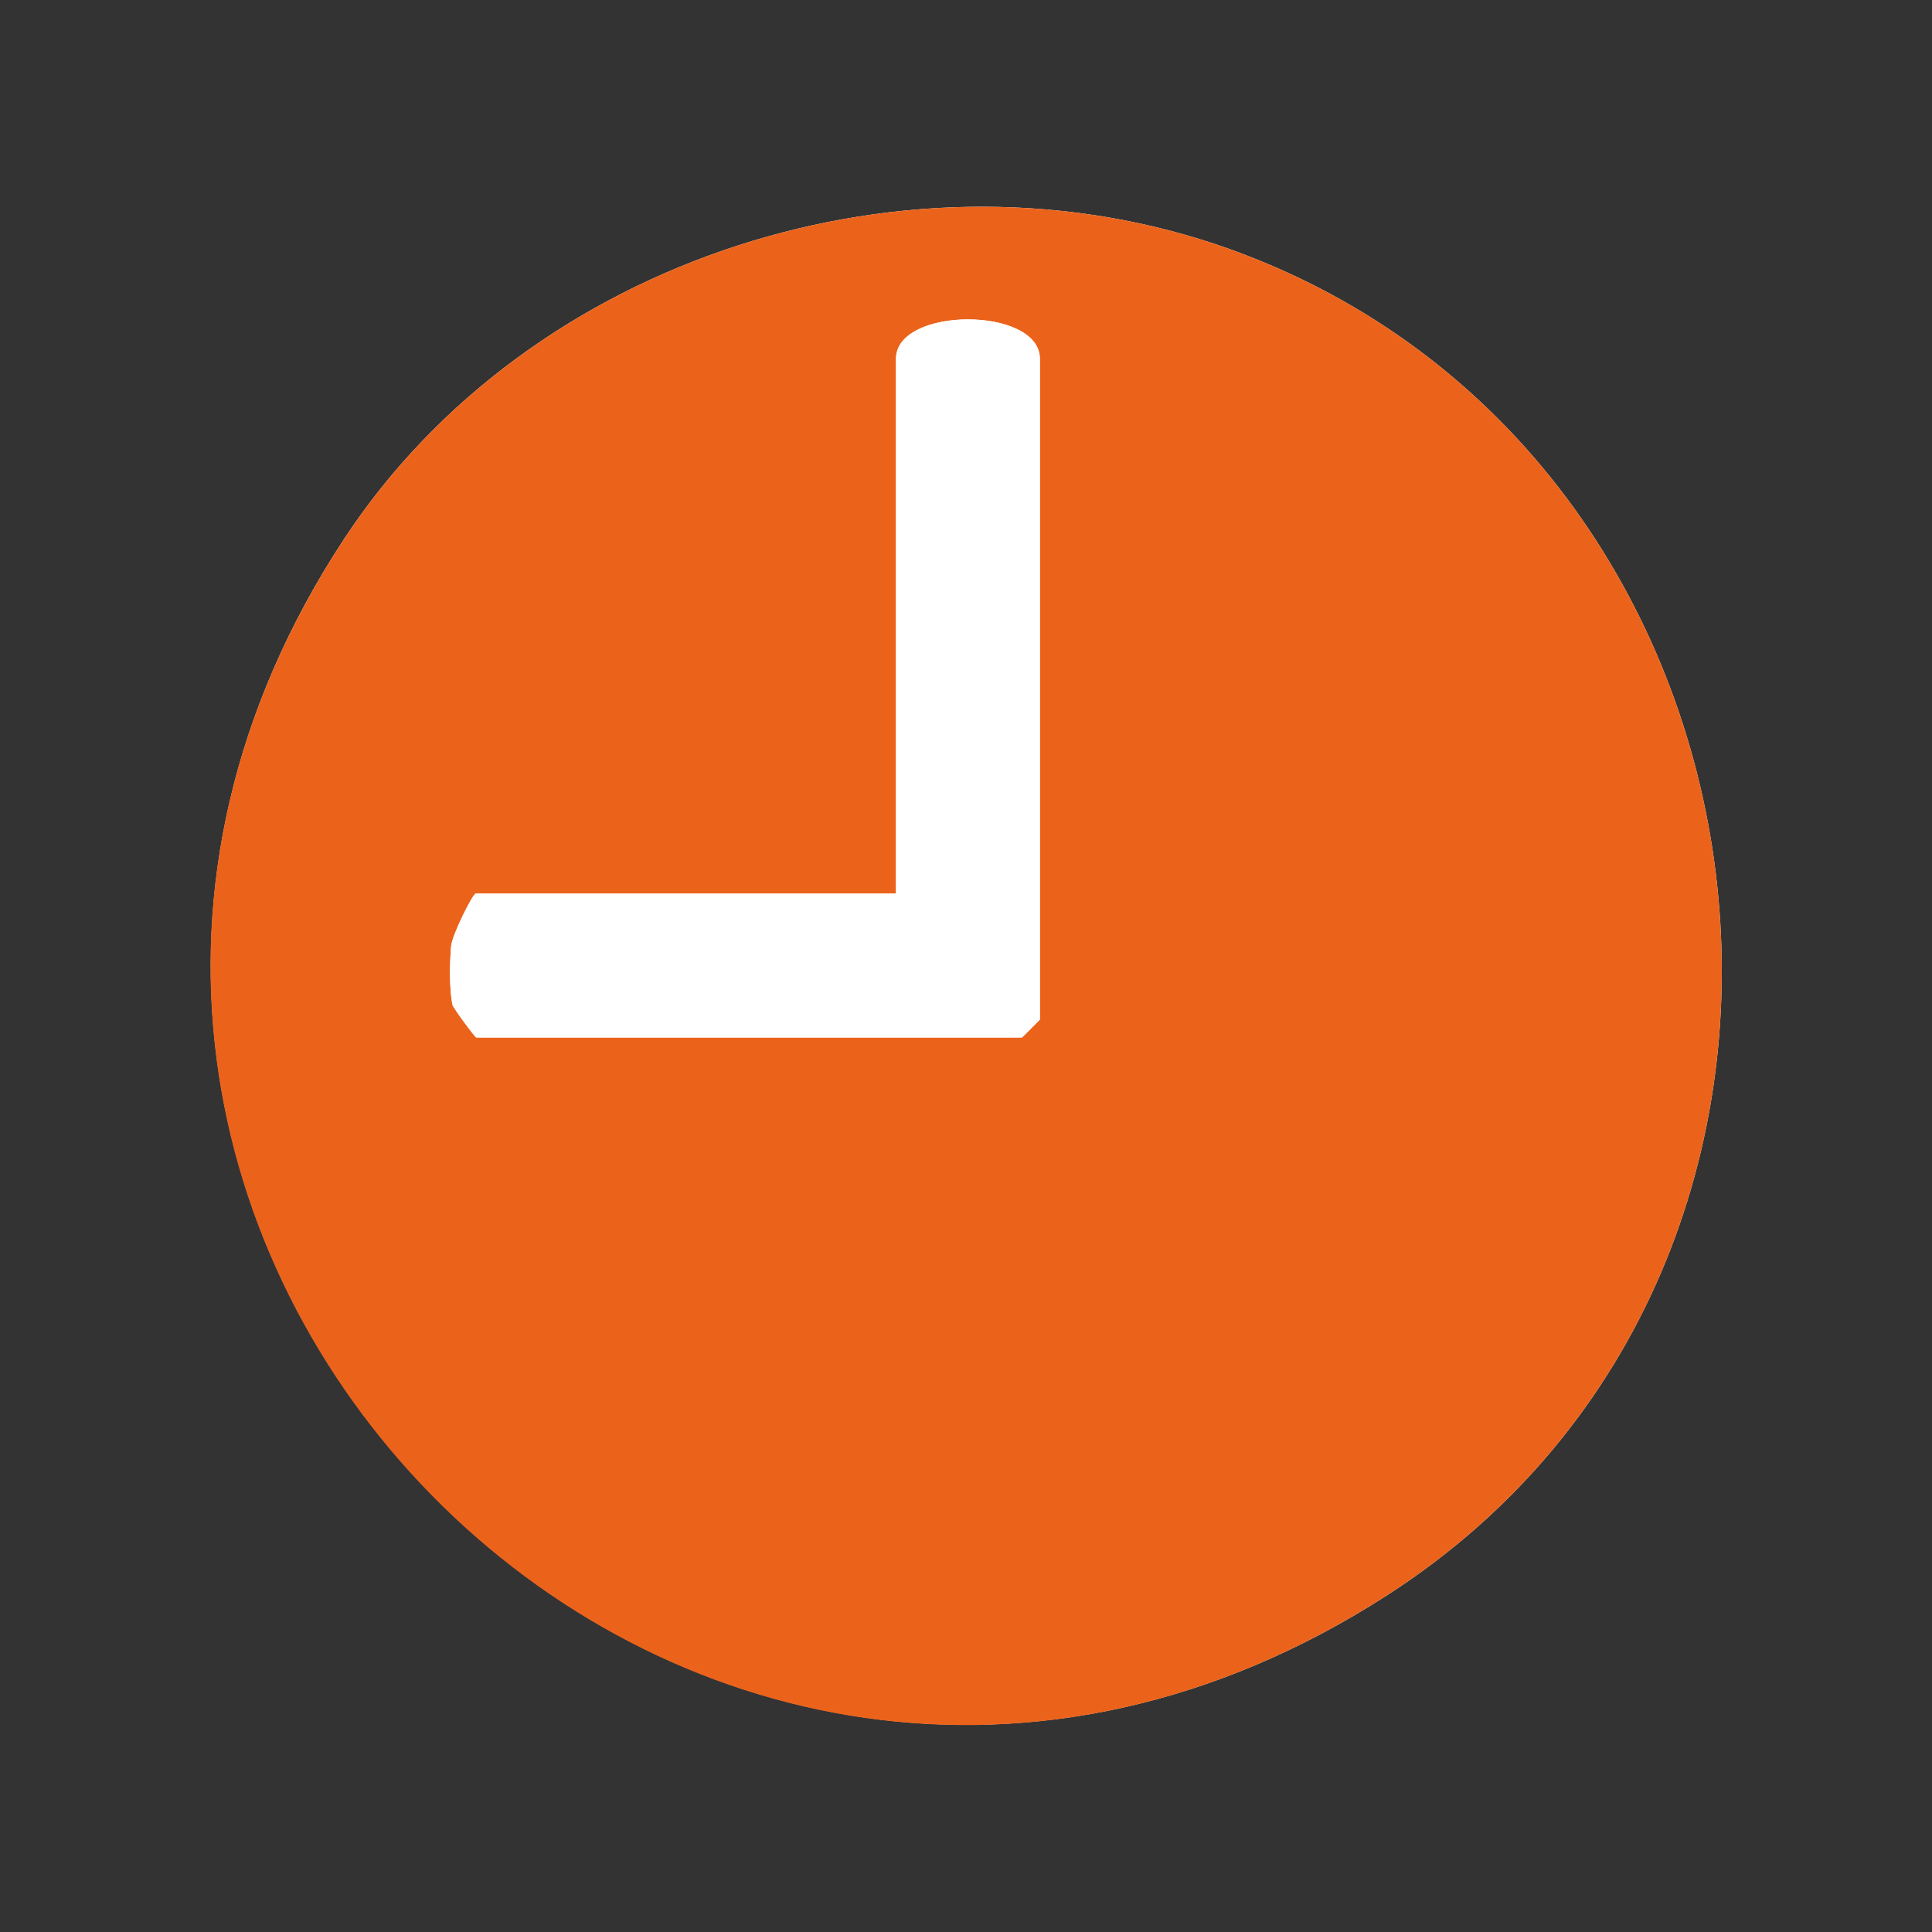
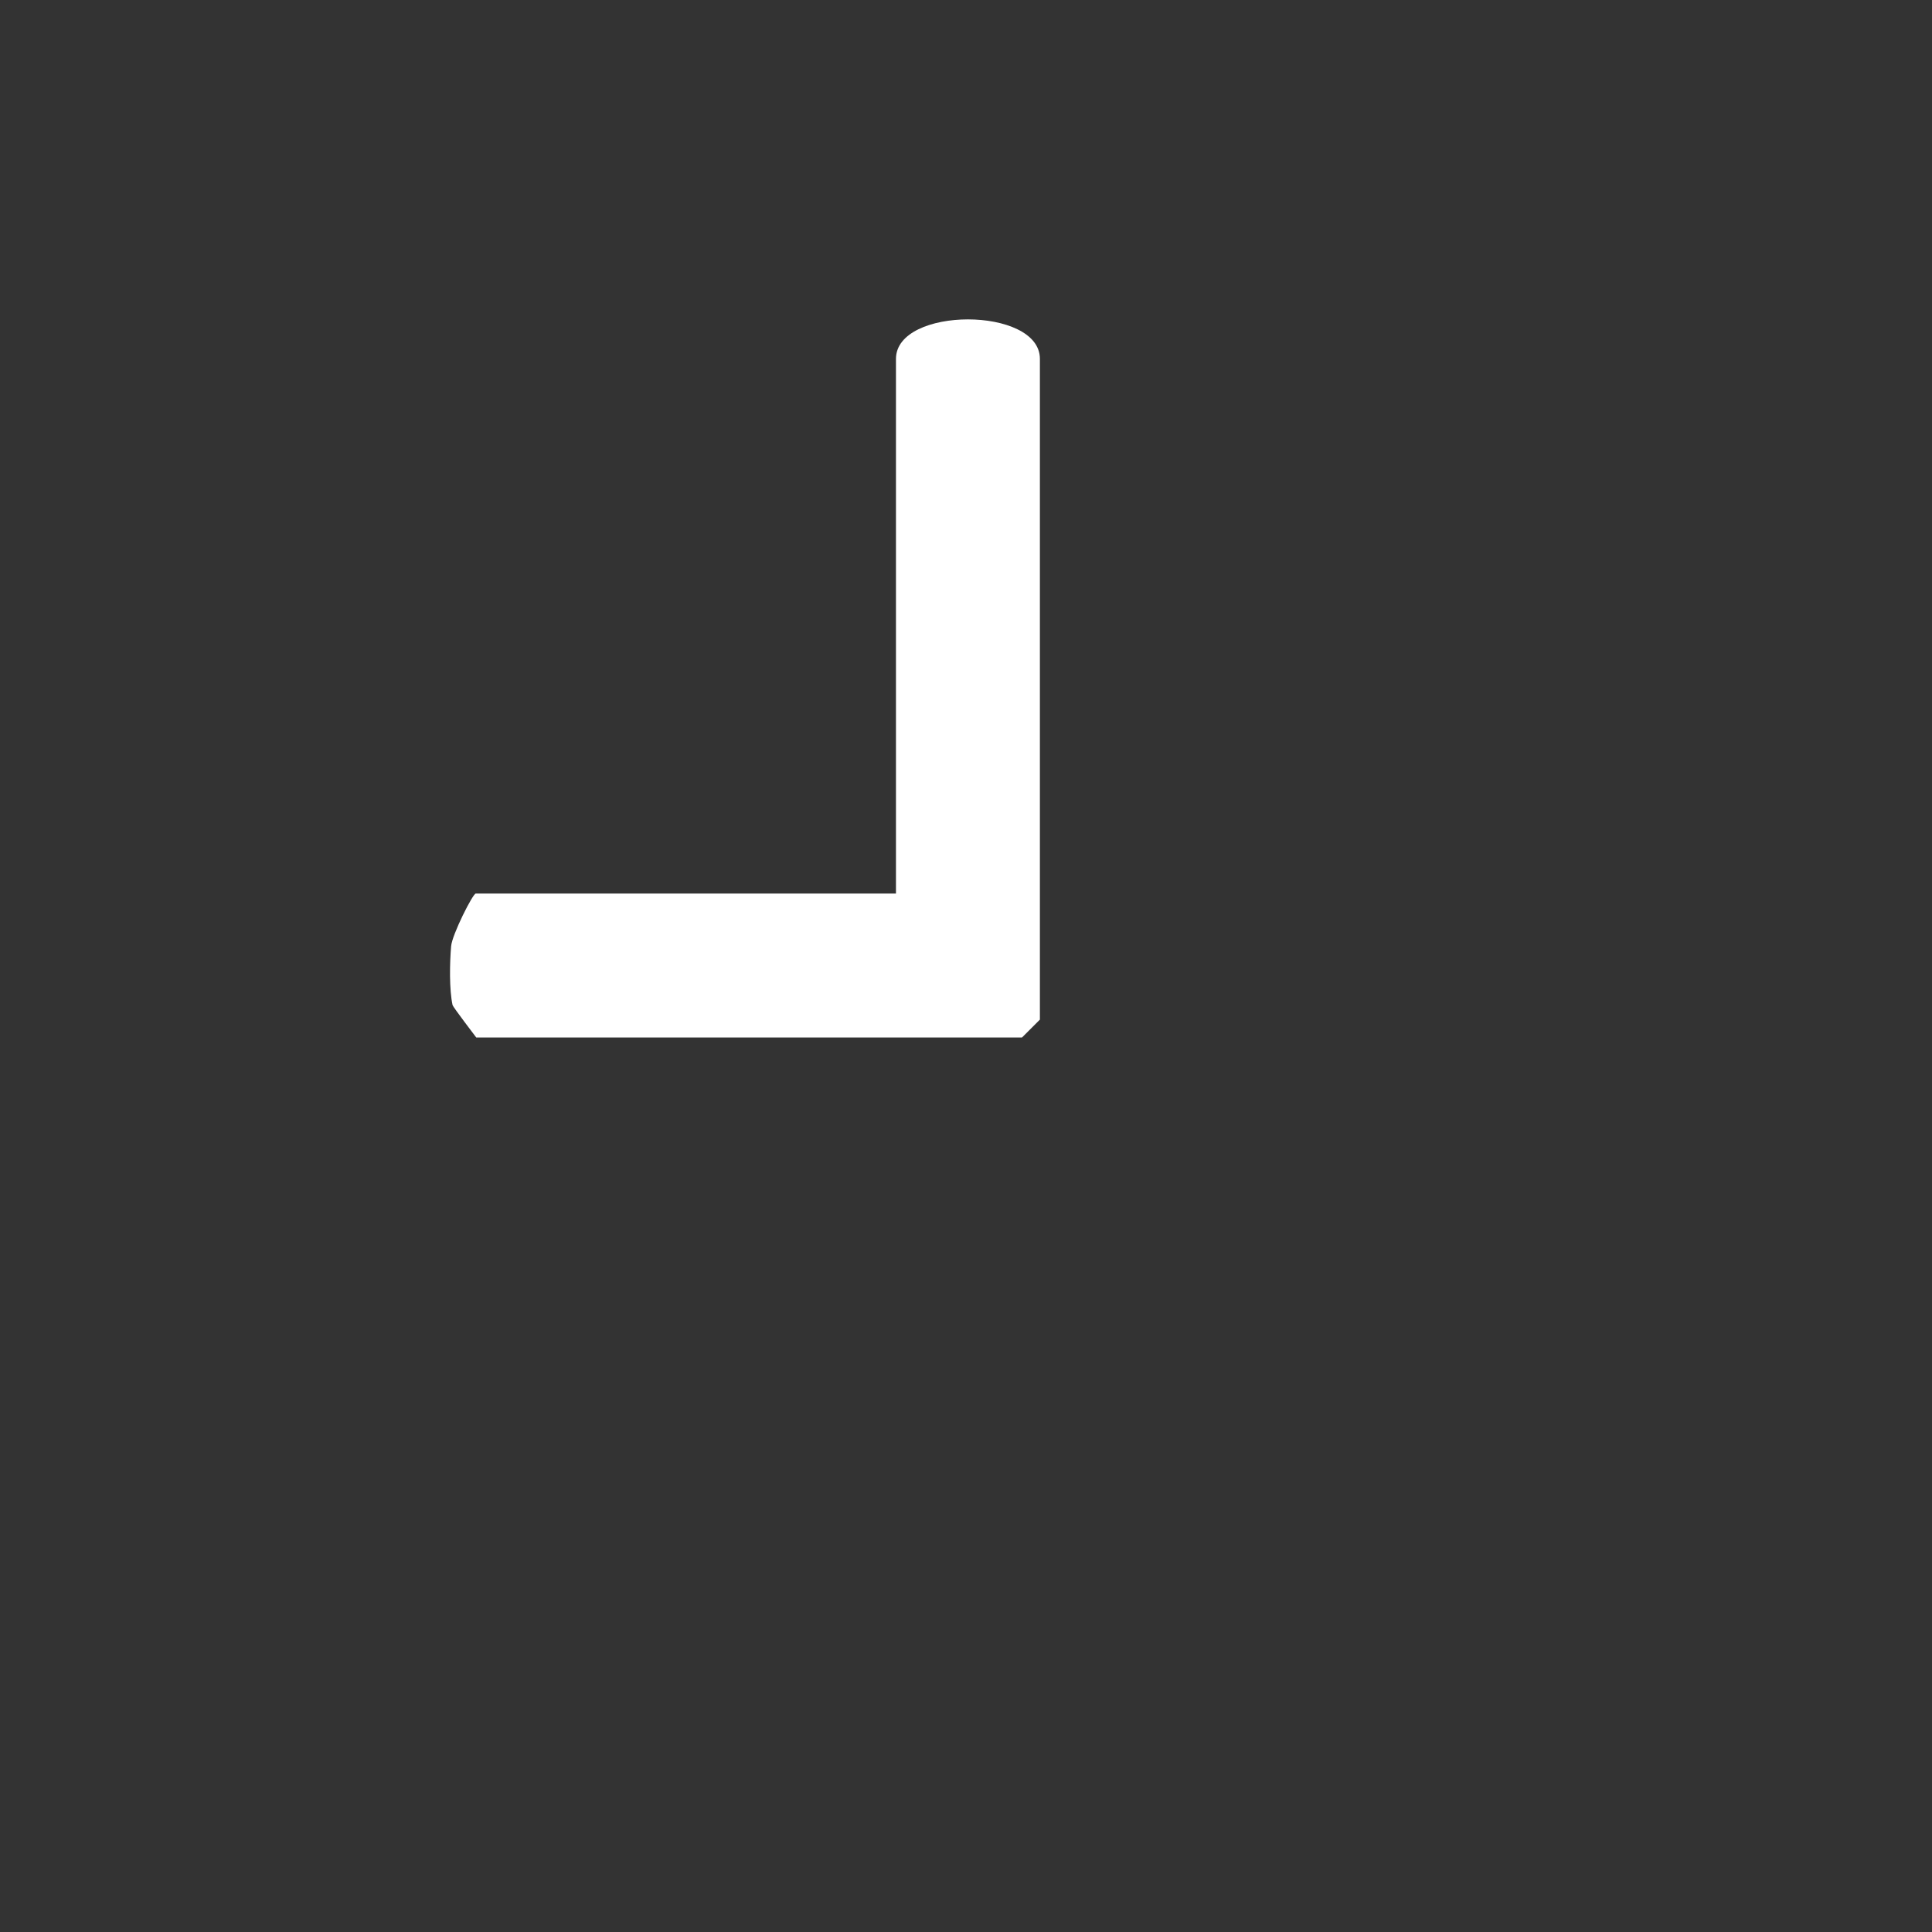
<svg xmlns="http://www.w3.org/2000/svg" id="Layer_2" data-name="Layer 2" viewBox="0 0 40 40">
  <rect x="0" y="0" width="40" height="40" fill="#333333" stroke="none" />
  <defs>
    <style>
      .cls-1 {
        fill: none;
      }

      .cls-2 {
        fill: #EB631B;
      }

      .cls-3 {
        fill: #fff;
      }
    </style>
  </defs>
  <g id="Layer_1-2" data-name="Layer 1">
    <g>
      <g>
-         <path class="cls-3" d="M25.44,5.15c-6.56-2.34-14.47.17-18.31,6-9.43,14.33,7.11,31.22,21.6,21.87,10.71-6.91,8.5-23.66-3.29-27.87Z" />
-         <path class="cls-2" d="M25.44,5.15c11.79,4.21,14,20.96,3.29,27.87C14.23,42.38-2.31,25.49,7.13,11.15c3.84-5.83,11.75-8.34,18.31-6ZM9.86,21.48h11.3l.37-.37V7.43c0-1.09-2.98-1.09-2.98,0v11.07h-8.7c-.06,0-.49.86-.51,1.09-.03.35-.04.89.03,1.22,0,.04.45.66.49.67Z" />
        <path class="cls-3" d="M9.86,21.48s-.48-.63-.49-.67c-.07-.32-.06-.87-.03-1.22.02-.24.45-1.09.51-1.09h8.7V7.43c0-1.09,2.98-1.09,2.98,0v13.68l-.37.37h-11.3Z" />
      </g>
-       <rect class="cls-1" width="40" height="40" />
    </g>
  </g>
</svg>